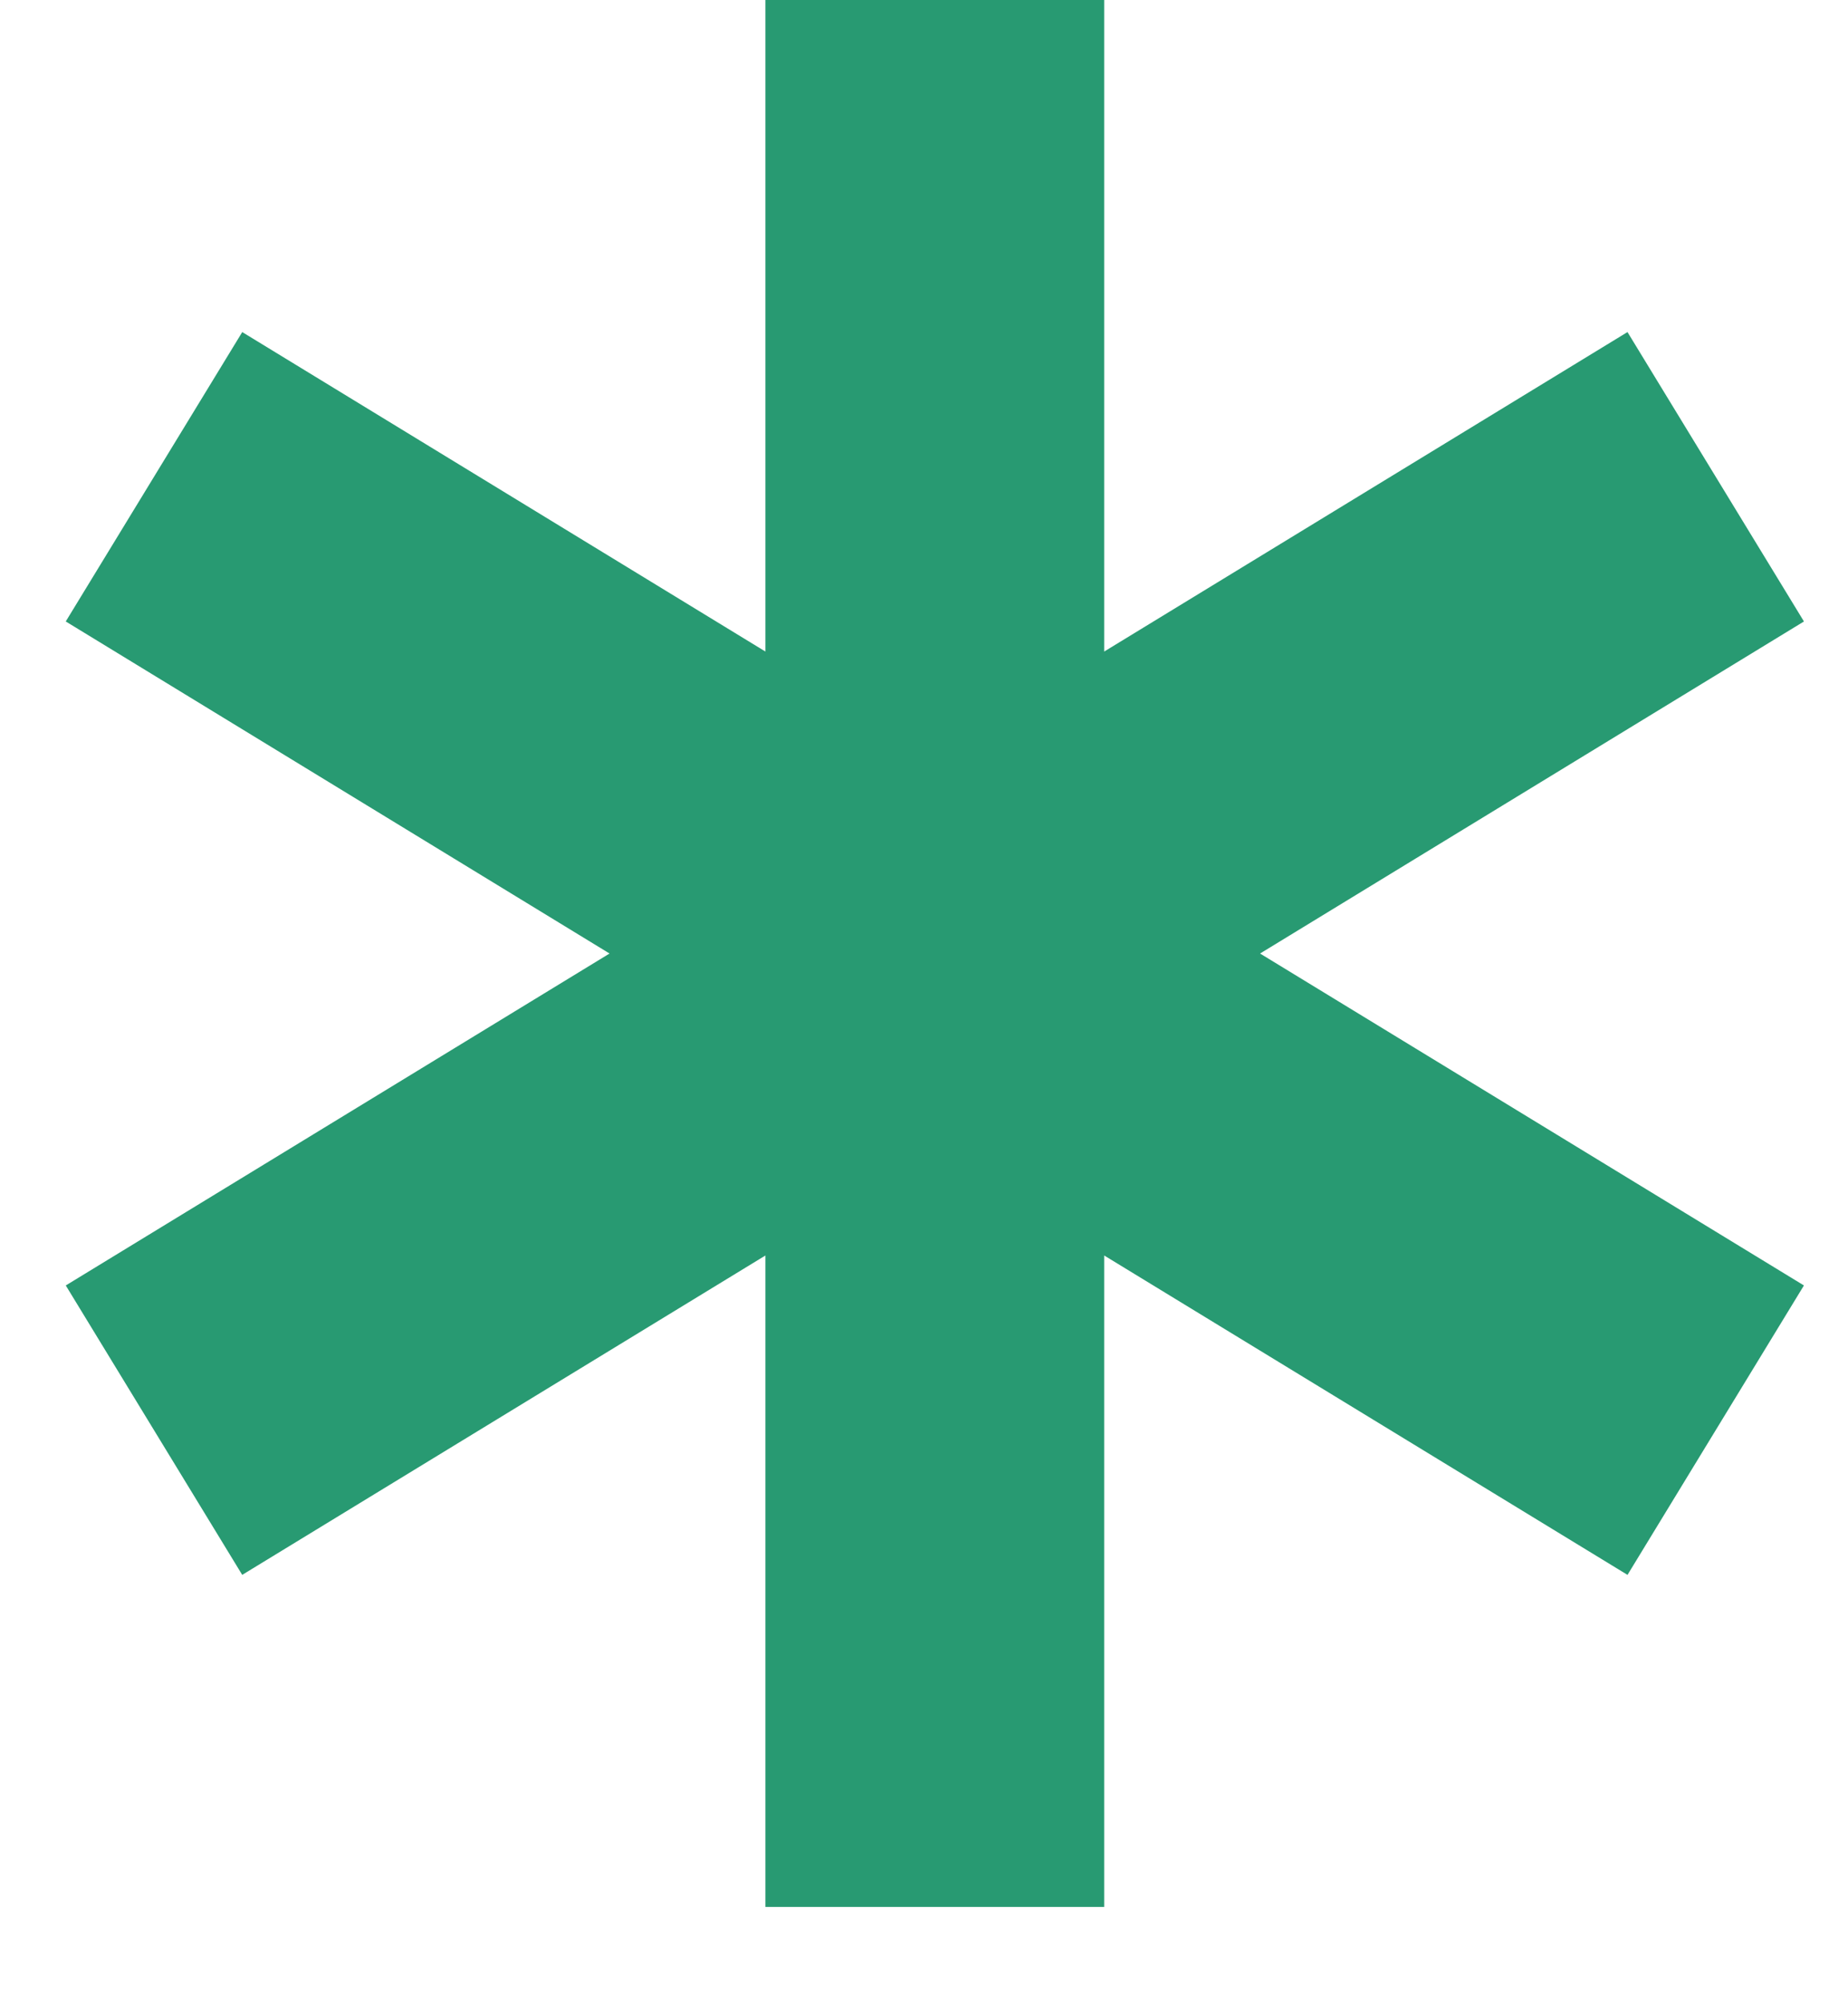
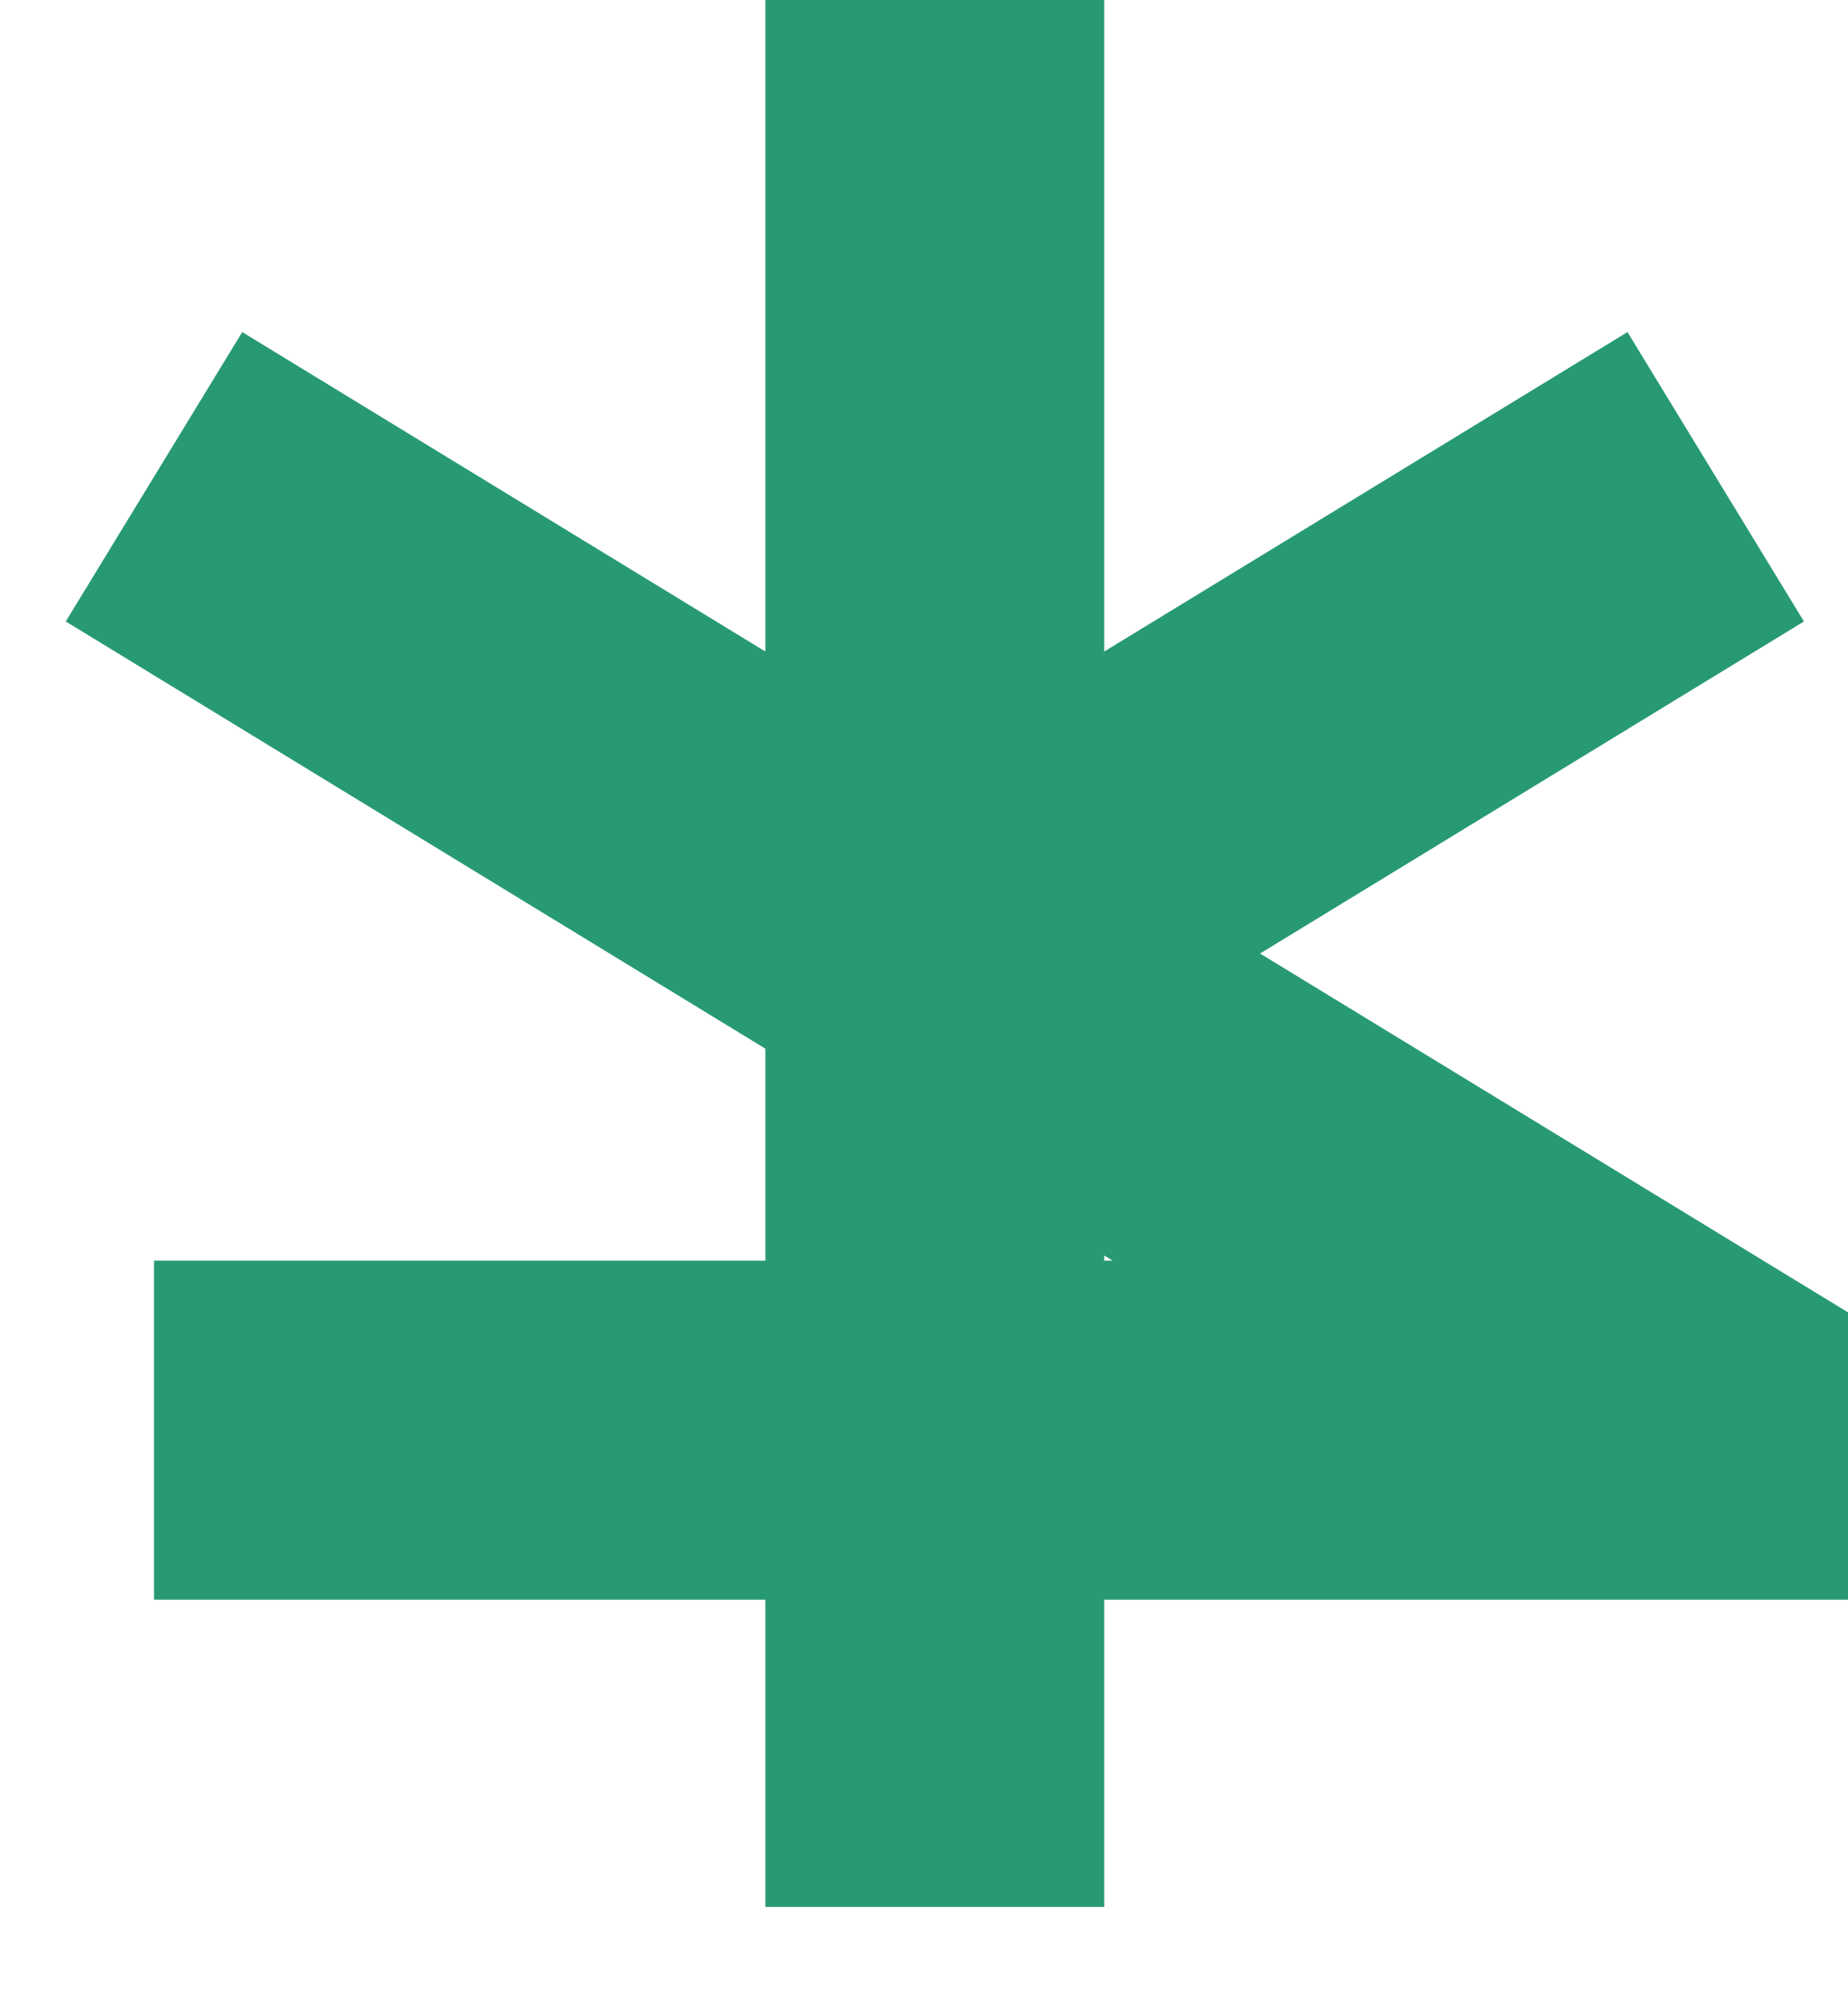
<svg xmlns="http://www.w3.org/2000/svg" fill="none" height="100%" overflow="visible" preserveAspectRatio="none" style="display: block;" viewBox="0 0 12 13" width="100%">
-   <path d="M6.07 0V6.188M6.07 12.375V6.188M6.07 6.188L11.141 3.094M6.07 6.188L1 3.094M6.07 6.188L11.141 9.281M6.07 6.188L1 9.281" id="Vector 322" stroke="#289A72" stroke-width="2.2" />
+   <path d="M6.07 0V6.188M6.07 12.375V6.188M6.07 6.188L11.141 3.094M6.07 6.188L1 3.094M6.07 6.188L11.141 9.281L1 9.281" id="Vector 322" stroke="#289A72" stroke-width="2.2" />
</svg>